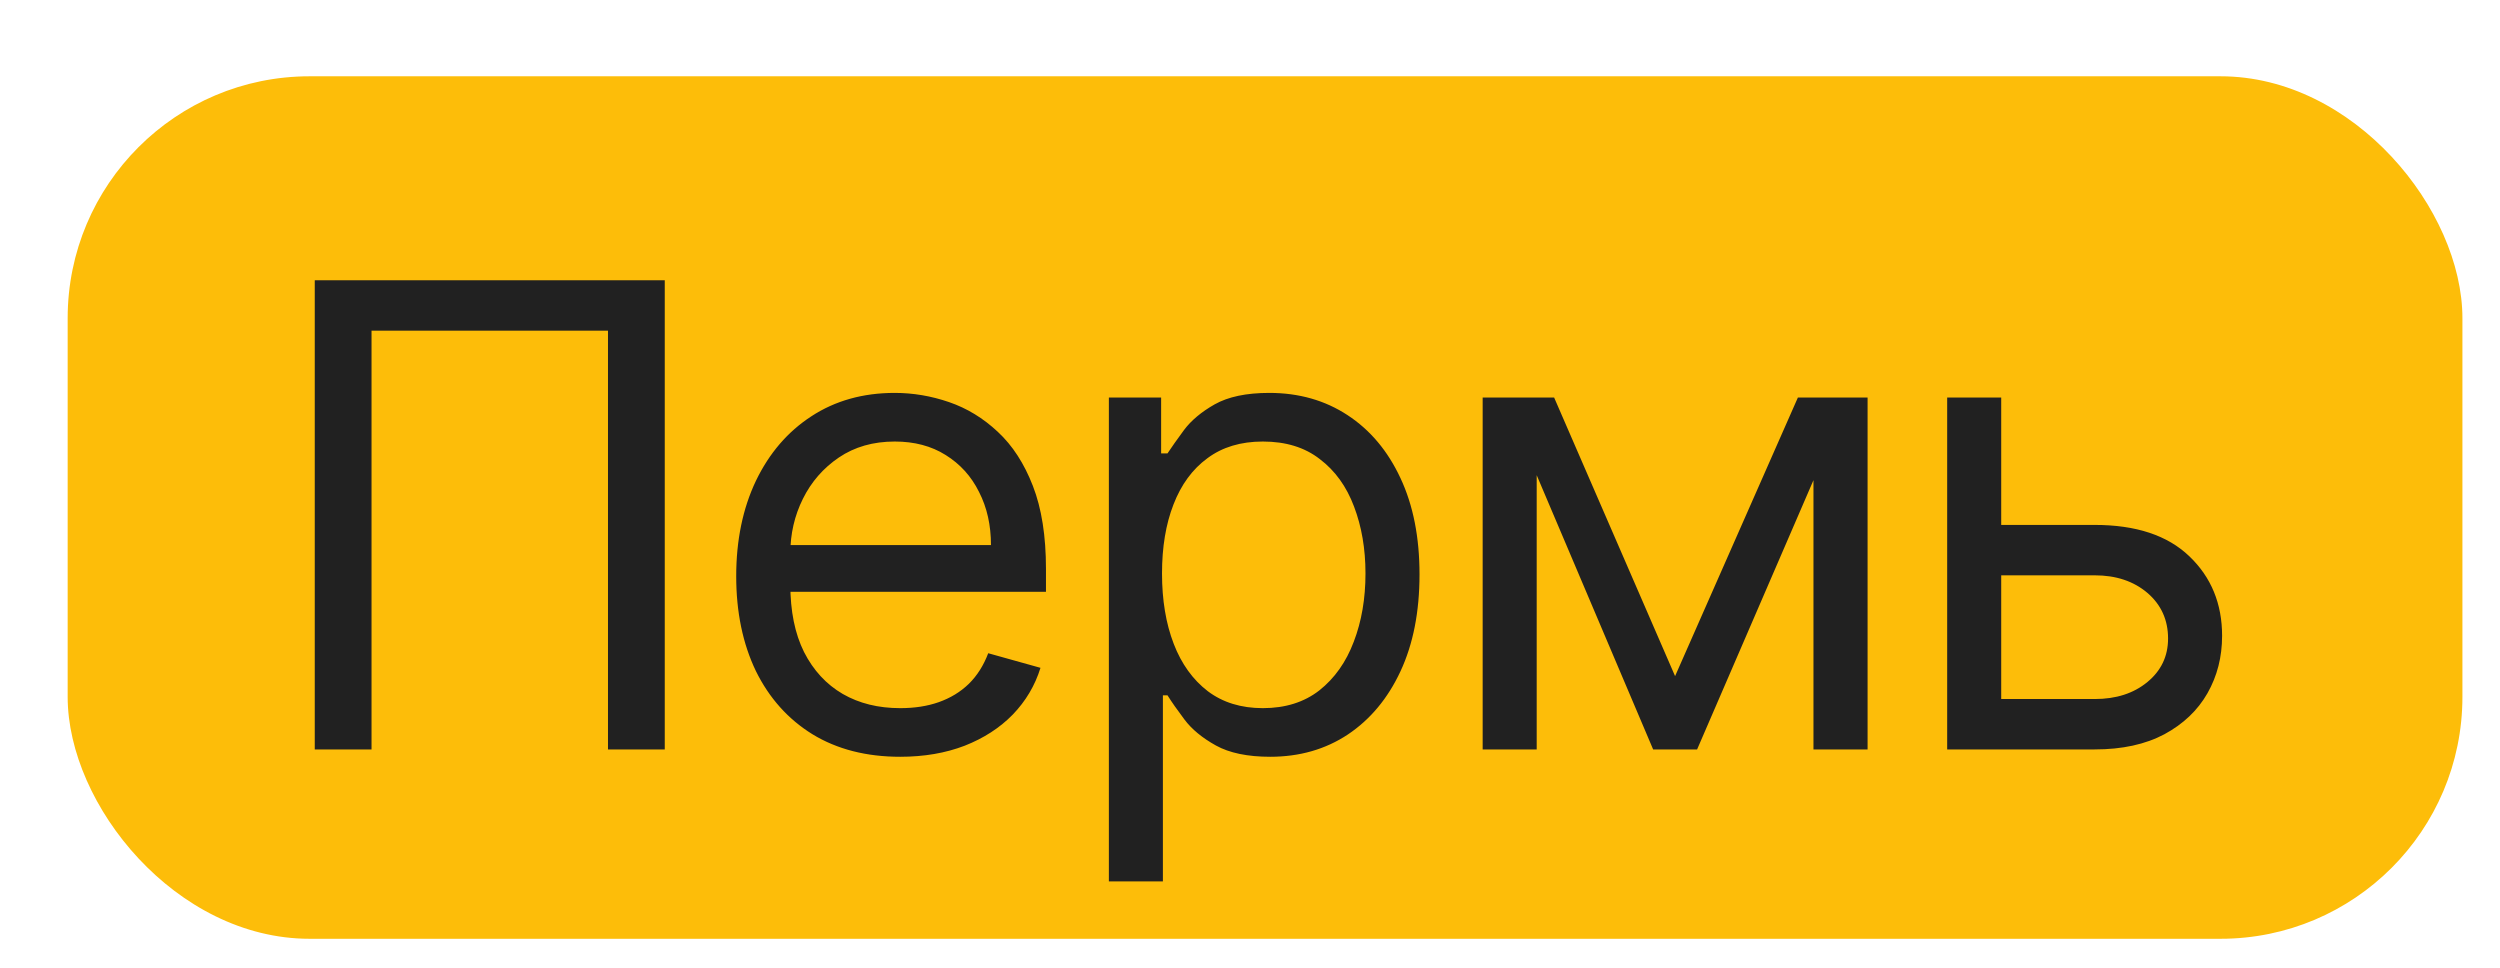
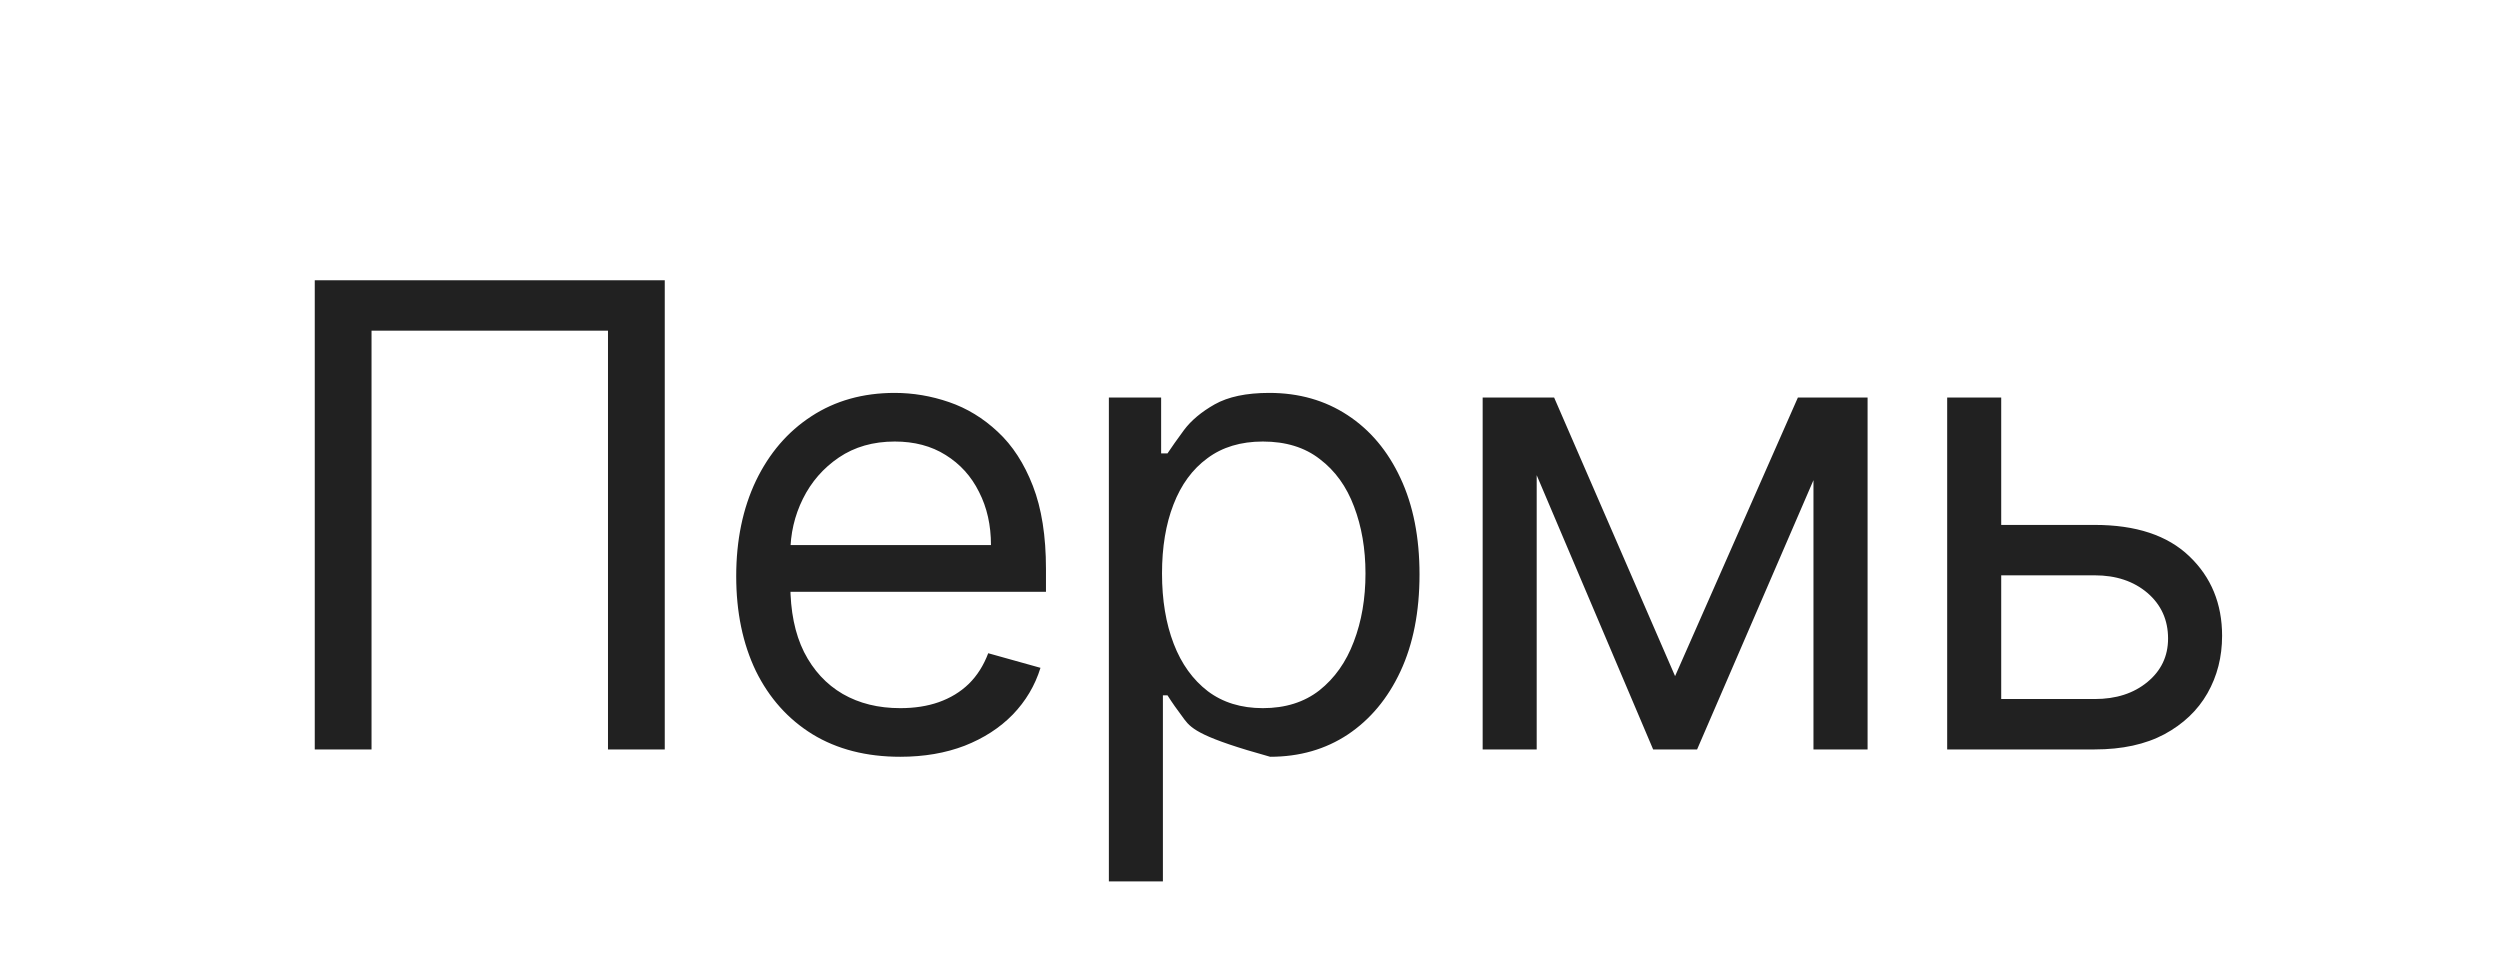
<svg xmlns="http://www.w3.org/2000/svg" width="31" height="12" viewBox="0 0 31 12" fill="none">
-   <rect x="0.839" y="0.946" width="29.695" height="10.695" rx="3" fill="#FDBD09" />
-   <path d="M8.243 3.475V9.293H7.539V4.1H4.607V9.293H3.903V3.475H8.243ZM11.163 9.384C10.743 9.384 10.38 9.291 10.075 9.105C9.772 8.918 9.538 8.656 9.373 8.321C9.211 7.984 9.129 7.592 9.129 7.145C9.129 6.698 9.211 6.304 9.373 5.963C9.538 5.62 9.767 5.353 10.061 5.162C10.356 4.969 10.701 4.872 11.095 4.872C11.322 4.872 11.547 4.91 11.768 4.986C11.99 5.062 12.192 5.185 12.373 5.355C12.555 5.524 12.7 5.747 12.808 6.026C12.916 6.304 12.97 6.647 12.97 7.054V7.338H9.606V6.759H12.288C12.288 6.512 12.239 6.293 12.14 6.1C12.044 5.906 11.906 5.754 11.726 5.642C11.548 5.53 11.338 5.475 11.095 5.475C10.828 5.475 10.597 5.541 10.402 5.673C10.209 5.804 10.06 5.975 9.956 6.185C9.852 6.395 9.8 6.62 9.8 6.861V7.247C9.8 7.577 9.856 7.856 9.97 8.085C10.086 8.313 10.246 8.486 10.45 8.605C10.655 8.723 10.892 8.781 11.163 8.781C11.339 8.781 11.498 8.757 11.64 8.707C11.784 8.656 11.909 8.581 12.013 8.48C12.117 8.378 12.197 8.251 12.254 8.1L12.902 8.281C12.834 8.501 12.719 8.694 12.558 8.861C12.397 9.026 12.198 9.154 11.962 9.247C11.725 9.338 11.459 9.384 11.163 9.384ZM13.75 10.929V4.929H14.398V5.622H14.477C14.527 5.547 14.595 5.45 14.682 5.332C14.771 5.213 14.898 5.107 15.062 5.014C15.229 4.92 15.454 4.872 15.739 4.872C16.106 4.872 16.43 4.964 16.71 5.148C16.991 5.332 17.209 5.592 17.366 5.929C17.524 6.266 17.602 6.664 17.602 7.122C17.602 7.584 17.524 7.985 17.366 8.324C17.209 8.661 16.991 8.922 16.713 9.108C16.435 9.292 16.114 9.384 15.75 9.384C15.47 9.384 15.245 9.337 15.077 9.244C14.908 9.15 14.778 9.043 14.688 8.923C14.597 8.802 14.527 8.702 14.477 8.622H14.42V10.929H13.75ZM14.409 7.111C14.409 7.44 14.457 7.731 14.554 7.983C14.65 8.233 14.792 8.429 14.977 8.571C15.163 8.711 15.39 8.781 15.659 8.781C15.939 8.781 16.173 8.707 16.361 8.56C16.55 8.41 16.692 8.209 16.787 7.957C16.884 7.704 16.932 7.422 16.932 7.111C16.932 6.804 16.884 6.528 16.79 6.281C16.697 6.033 16.556 5.837 16.366 5.693C16.179 5.547 15.943 5.475 15.659 5.475C15.386 5.475 15.157 5.544 14.972 5.682C14.786 5.818 14.646 6.01 14.551 6.256C14.456 6.5 14.409 6.785 14.409 7.111ZM20.771 8.384L22.294 4.929H22.93L21.044 9.293H20.499L18.646 4.929H19.271L20.771 8.384ZM19.055 4.929V9.293H18.385V4.929H19.055ZM22.487 9.293V4.929H23.158V9.293H22.487ZM24.724 6.509H25.974C26.486 6.509 26.877 6.638 27.148 6.898C27.419 7.157 27.554 7.486 27.554 7.884C27.554 8.145 27.494 8.383 27.372 8.597C27.251 8.809 27.073 8.978 26.838 9.105C26.603 9.23 26.315 9.293 25.974 9.293H24.145V4.929H24.815V8.668H25.974C26.24 8.668 26.457 8.598 26.628 8.457C26.798 8.317 26.884 8.137 26.884 7.918C26.884 7.687 26.798 7.498 26.628 7.352C26.457 7.207 26.24 7.134 25.974 7.134H24.724V6.509Z" fill="#212121" />
+   <path d="M8.243 3.475V9.293H7.539V4.1H4.607V9.293H3.903V3.475H8.243ZM11.163 9.384C10.743 9.384 10.38 9.291 10.075 9.105C9.772 8.918 9.538 8.656 9.373 8.321C9.211 7.984 9.129 7.592 9.129 7.145C9.129 6.698 9.211 6.304 9.373 5.963C9.538 5.62 9.767 5.353 10.061 5.162C10.356 4.969 10.701 4.872 11.095 4.872C11.322 4.872 11.547 4.91 11.768 4.986C11.99 5.062 12.192 5.185 12.373 5.355C12.555 5.524 12.7 5.747 12.808 6.026C12.916 6.304 12.97 6.647 12.97 7.054V7.338H9.606V6.759H12.288C12.288 6.512 12.239 6.293 12.14 6.1C12.044 5.906 11.906 5.754 11.726 5.642C11.548 5.53 11.338 5.475 11.095 5.475C10.828 5.475 10.597 5.541 10.402 5.673C10.209 5.804 10.06 5.975 9.956 6.185C9.852 6.395 9.8 6.62 9.8 6.861V7.247C9.8 7.577 9.856 7.856 9.97 8.085C10.086 8.313 10.246 8.486 10.45 8.605C10.655 8.723 10.892 8.781 11.163 8.781C11.339 8.781 11.498 8.757 11.64 8.707C11.784 8.656 11.909 8.581 12.013 8.48C12.117 8.378 12.197 8.251 12.254 8.1L12.902 8.281C12.834 8.501 12.719 8.694 12.558 8.861C12.397 9.026 12.198 9.154 11.962 9.247C11.725 9.338 11.459 9.384 11.163 9.384ZM13.75 10.929V4.929H14.398V5.622H14.477C14.527 5.547 14.595 5.45 14.682 5.332C14.771 5.213 14.898 5.107 15.062 5.014C15.229 4.92 15.454 4.872 15.739 4.872C16.106 4.872 16.43 4.964 16.71 5.148C16.991 5.332 17.209 5.592 17.366 5.929C17.524 6.266 17.602 6.664 17.602 7.122C17.602 7.584 17.524 7.985 17.366 8.324C17.209 8.661 16.991 8.922 16.713 9.108C16.435 9.292 16.114 9.384 15.75 9.384C14.908 9.15 14.778 9.043 14.688 8.923C14.597 8.802 14.527 8.702 14.477 8.622H14.42V10.929H13.75ZM14.409 7.111C14.409 7.44 14.457 7.731 14.554 7.983C14.65 8.233 14.792 8.429 14.977 8.571C15.163 8.711 15.39 8.781 15.659 8.781C15.939 8.781 16.173 8.707 16.361 8.56C16.55 8.41 16.692 8.209 16.787 7.957C16.884 7.704 16.932 7.422 16.932 7.111C16.932 6.804 16.884 6.528 16.79 6.281C16.697 6.033 16.556 5.837 16.366 5.693C16.179 5.547 15.943 5.475 15.659 5.475C15.386 5.475 15.157 5.544 14.972 5.682C14.786 5.818 14.646 6.01 14.551 6.256C14.456 6.5 14.409 6.785 14.409 7.111ZM20.771 8.384L22.294 4.929H22.93L21.044 9.293H20.499L18.646 4.929H19.271L20.771 8.384ZM19.055 4.929V9.293H18.385V4.929H19.055ZM22.487 9.293V4.929H23.158V9.293H22.487ZM24.724 6.509H25.974C26.486 6.509 26.877 6.638 27.148 6.898C27.419 7.157 27.554 7.486 27.554 7.884C27.554 8.145 27.494 8.383 27.372 8.597C27.251 8.809 27.073 8.978 26.838 9.105C26.603 9.23 26.315 9.293 25.974 9.293H24.145V4.929H24.815V8.668H25.974C26.24 8.668 26.457 8.598 26.628 8.457C26.798 8.317 26.884 8.137 26.884 7.918C26.884 7.687 26.798 7.498 26.628 7.352C26.457 7.207 26.24 7.134 25.974 7.134H24.724V6.509Z" fill="#212121" />
</svg>